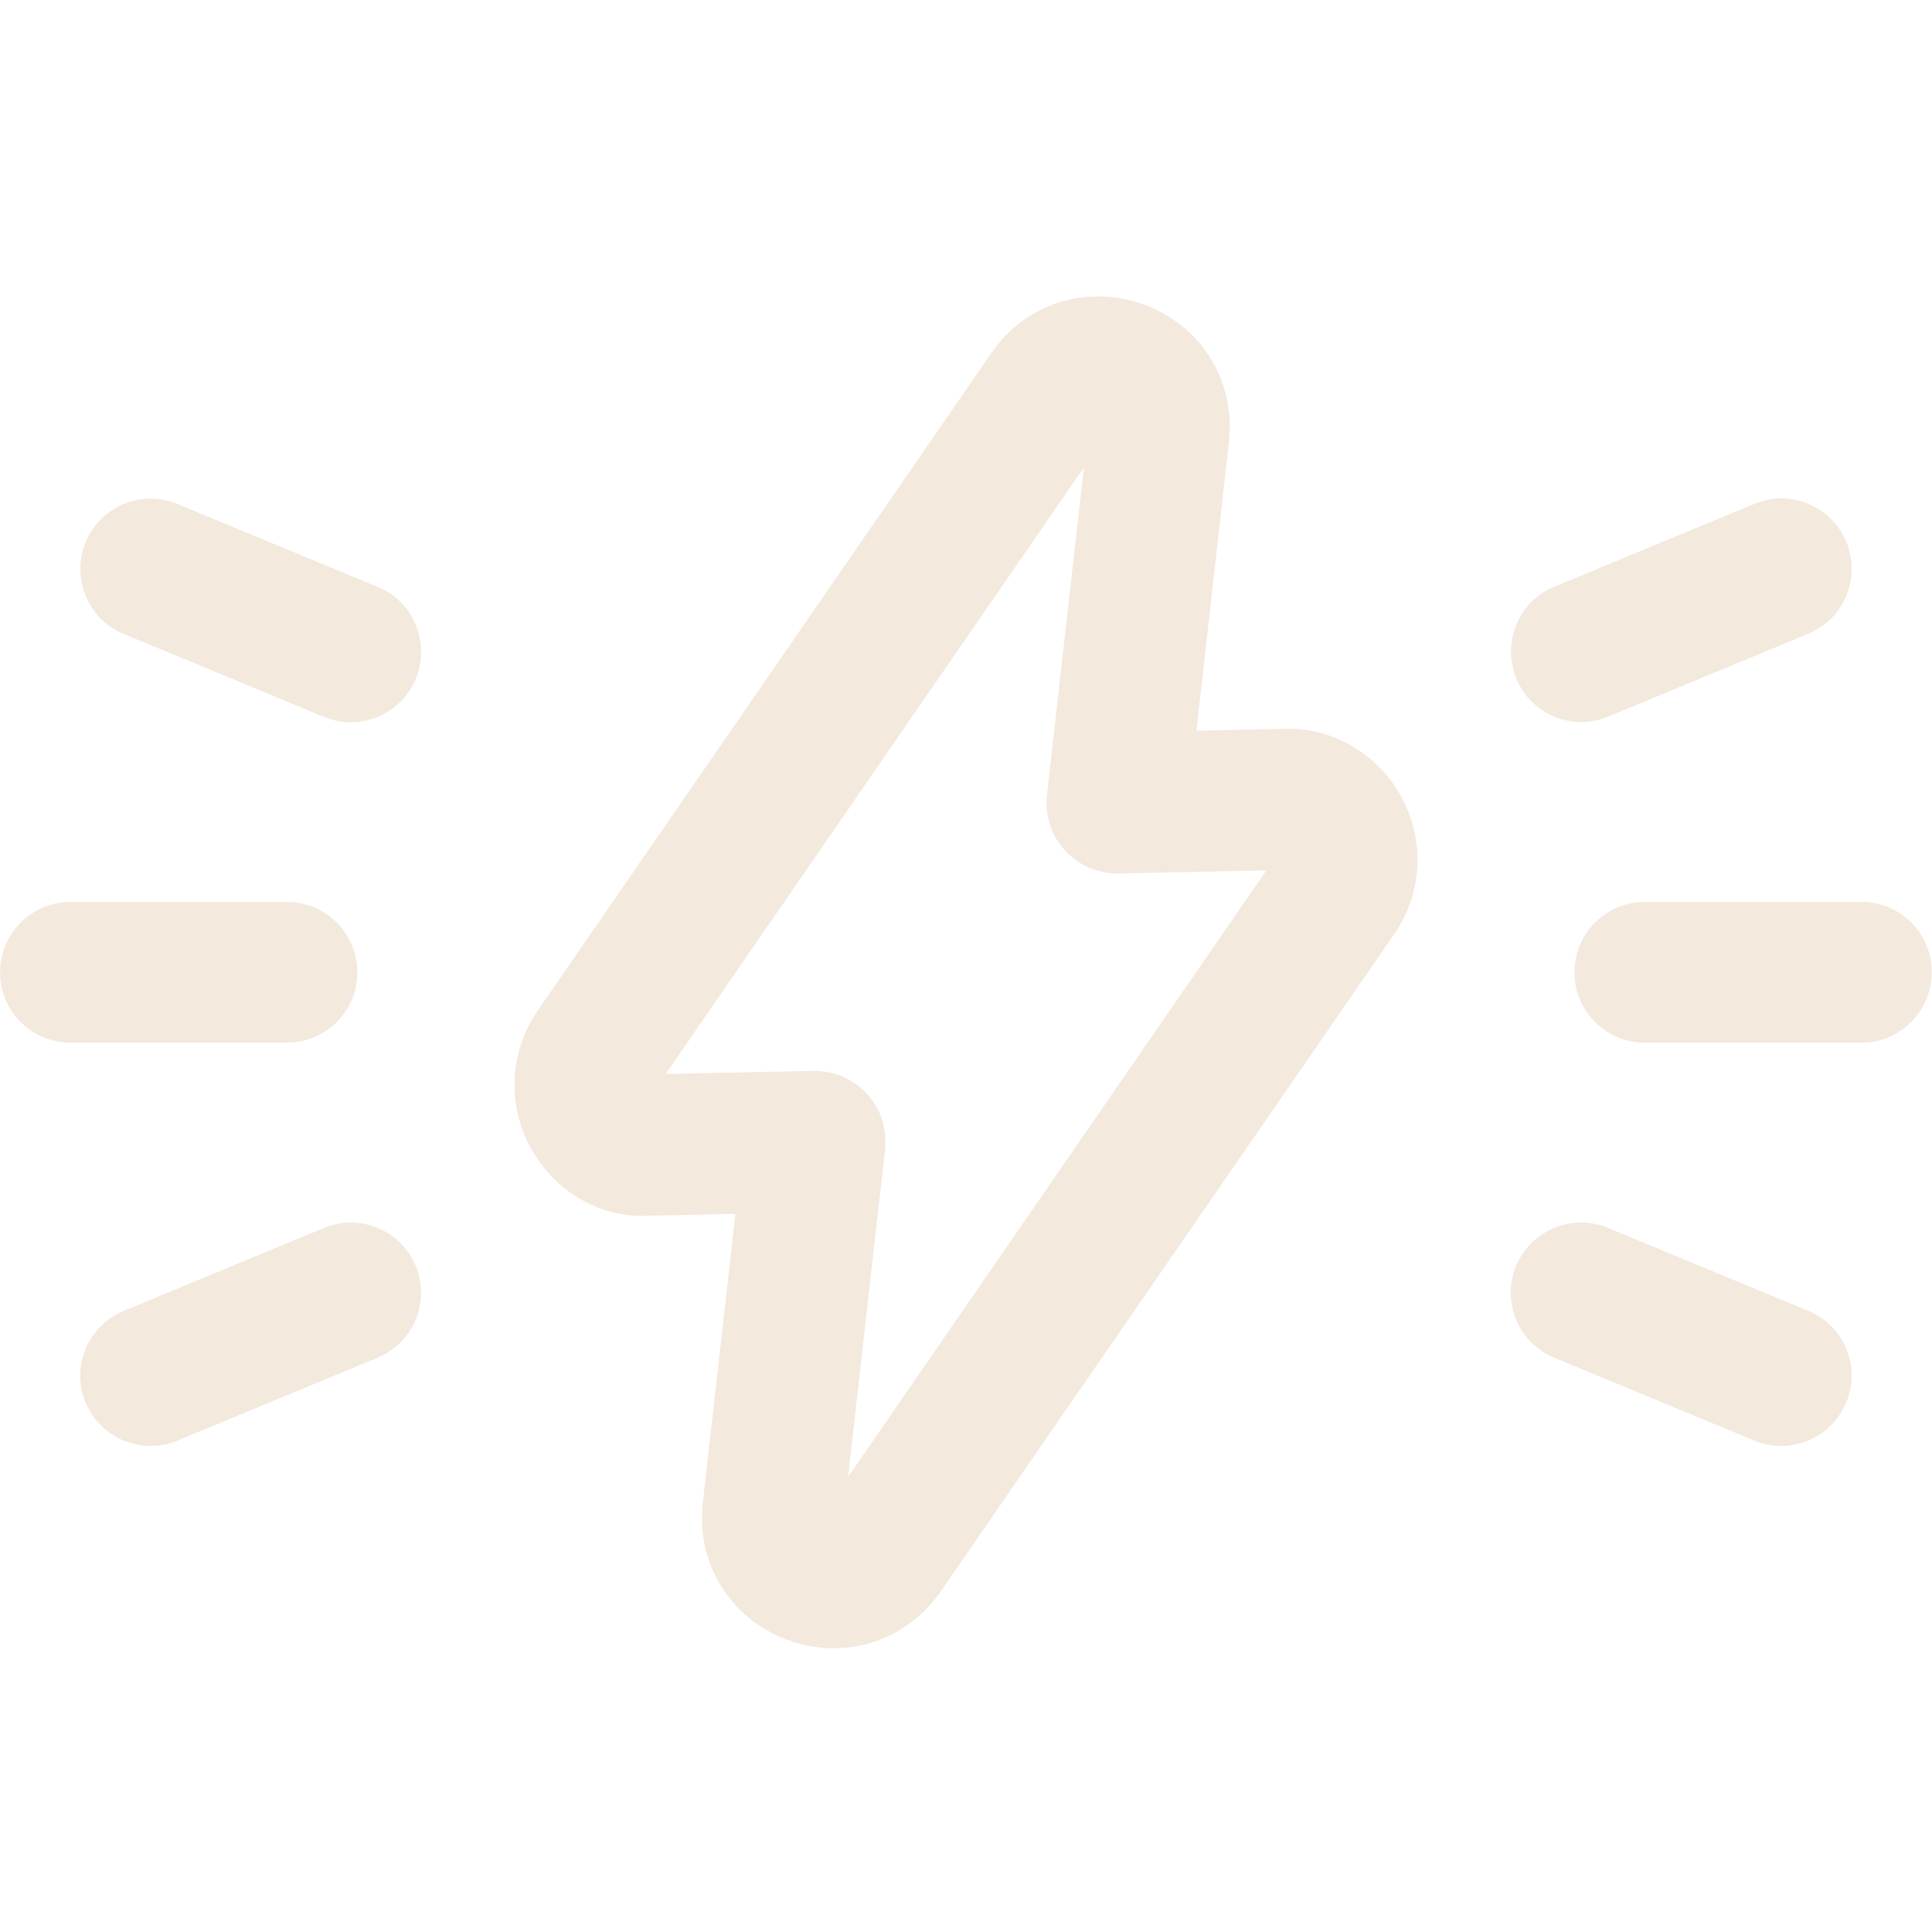
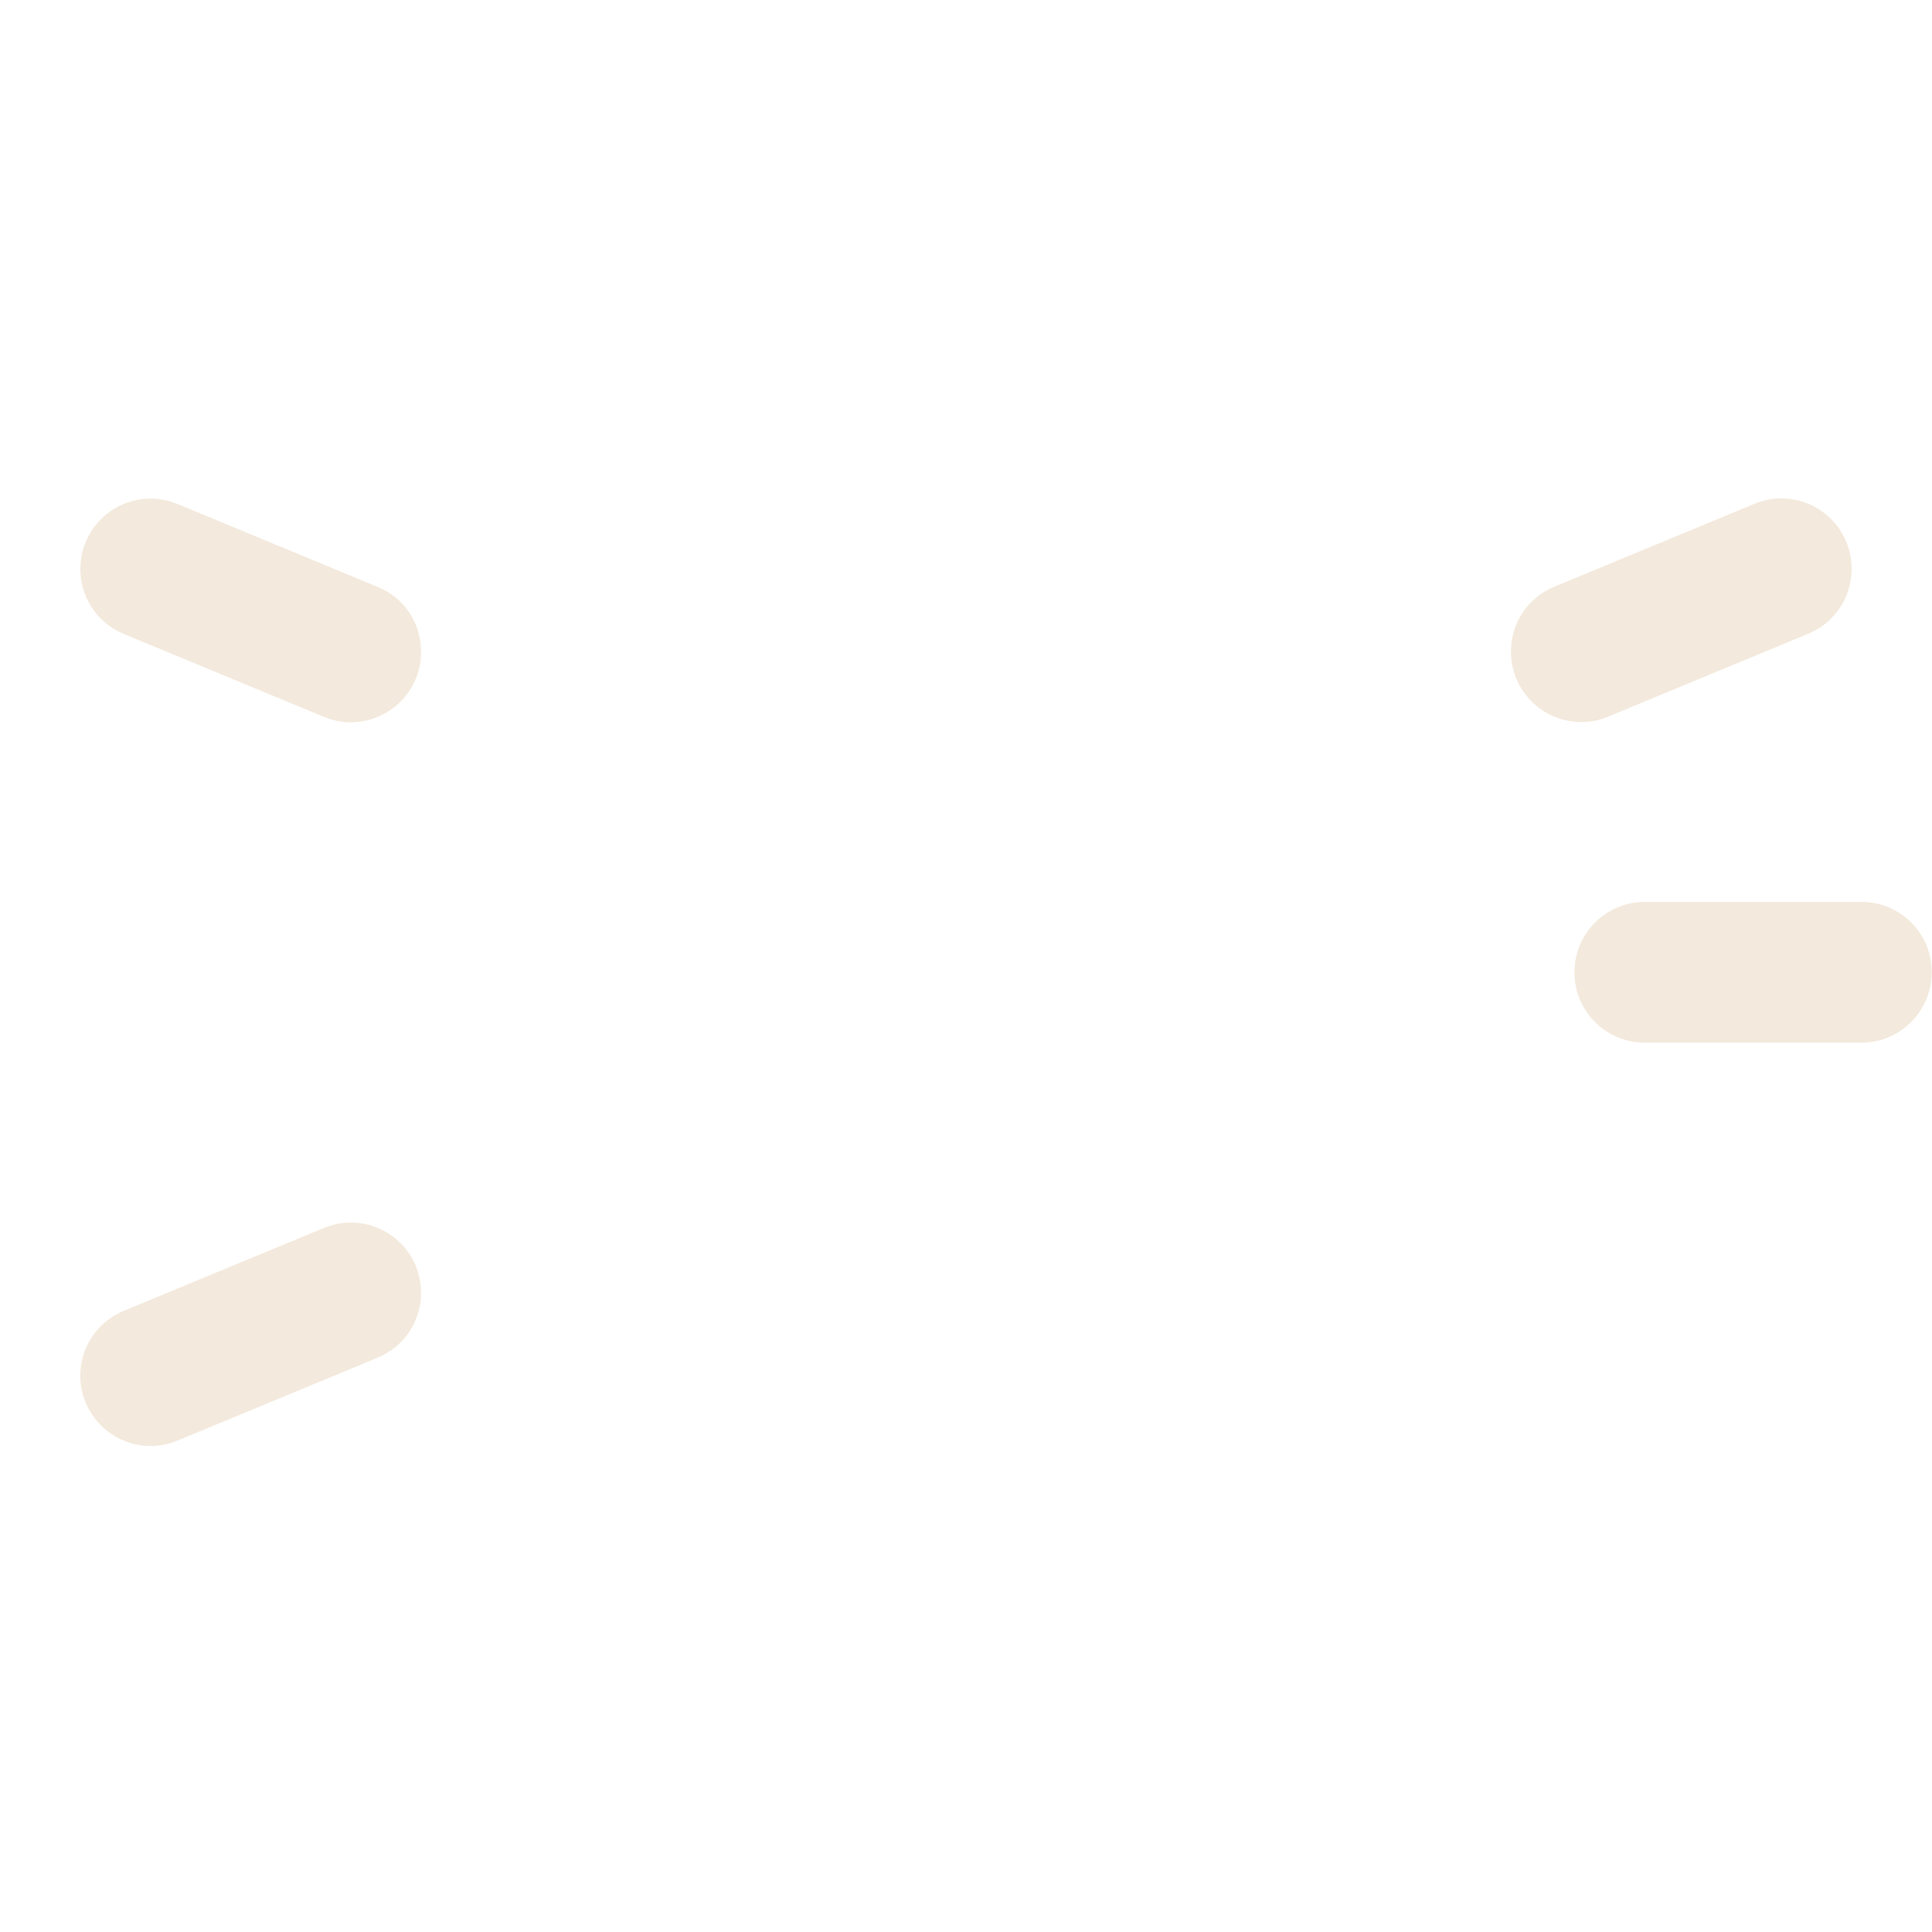
<svg xmlns="http://www.w3.org/2000/svg" version="1.0" preserveAspectRatio="xMidYMid meet" height="2048" viewBox="0 0 1536 1536" zoomAndPan="magnify" width="2048">
  <defs>
    <clipPath id="a555ad9dd0">
      <path clip-rule="nonzero" d="M 409 235 L 1127 235 L 1127 1310.102 L 409 1310.102 Z M 409 235" />
    </clipPath>
  </defs>
  <path fill-rule="nonzero" fill-opacity="1" d="M 1278.387 569.793 L 1437.629 503.832 C 1451.371 498.172 1462.203 487.34 1467.859 473.598 C 1473.52 459.695 1473.52 444.66 1467.859 430.758 C 1456.059 402.305 1423.242 388.723 1394.949 400.523 L 1235.707 466.484 C 1214.688 475.055 1201.27 495.426 1201.27 518.059 C 1201.27 525.496 1202.727 532.609 1205.473 539.398 C 1217.277 568.012 1249.934 581.594 1278.387 569.793 Z M 1278.387 569.793" fill="#f3e9dc" />
-   <path fill-rule="nonzero" fill-opacity="1" d="M 1437.629 1042.184 L 1278.387 976.227 C 1249.934 964.422 1217.277 978.004 1205.312 1006.457 C 1202.562 1013.246 1201.109 1020.523 1201.109 1027.797 C 1201.109 1050.43 1214.688 1070.801 1235.543 1079.371 L 1394.789 1145.328 C 1423.242 1157.133 1455.898 1143.551 1467.699 1115.098 C 1479.824 1086.645 1466.082 1053.988 1437.629 1042.184 Z M 1437.629 1042.184" fill="#f3e9dc" />
  <path fill-rule="nonzero" fill-opacity="1" d="M 1480.148 717.07 L 1307.648 717.07 C 1276.77 717.07 1251.711 742.129 1251.711 773.008 C 1251.711 803.887 1276.77 828.945 1307.648 828.945 L 1479.984 828.945 C 1510.703 828.945 1535.762 803.887 1535.762 773.008 C 1535.922 742.129 1510.863 717.07 1480.148 717.07 Z M 1480.148 717.07" fill="#f3e9dc" />
  <path fill-rule="nonzero" fill-opacity="1" d="M 300.293 466.648 L 141.051 400.688 C 112.598 388.887 79.941 402.465 68.141 430.918 C 62.48 444.66 62.48 459.855 68.141 473.762 C 73.797 487.504 84.629 498.336 98.371 503.992 L 257.613 569.953 C 286.066 581.754 318.723 568.176 330.527 539.723 C 333.438 532.93 334.73 525.816 334.73 518.383 C 334.891 495.426 321.312 475.215 300.293 466.648 Z M 300.293 466.648" fill="#f3e9dc" />
  <path fill-rule="nonzero" fill-opacity="1" d="M 257.613 976.227 L 98.371 1042.184 C 69.918 1053.988 56.176 1086.645 68.141 1115.098 C 79.941 1143.551 112.598 1157.133 141.051 1145.328 L 300.293 1079.371 C 321.312 1070.641 334.73 1050.43 334.73 1027.797 C 334.73 1020.523 333.273 1013.246 330.527 1006.457 C 318.723 978.004 286.066 964.422 257.613 976.227 Z M 257.613 976.227" fill="#f3e9dc" />
-   <path fill-rule="nonzero" fill-opacity="1" d="M 284.129 773.008 C 284.129 742.129 259.07 717.07 228.191 717.07 L 55.852 717.07 C 25.137 717.07 0.078 742.129 0.078 773.008 C 0.078 803.887 25.137 828.945 55.852 828.945 L 228.191 828.945 C 259.07 828.785 284.129 803.887 284.129 773.008 Z M 284.129 773.008" fill="#f3e9dc" />
  <g clip-path="url(#a555ad9dd0)">
-     <path fill-rule="nonzero" fill-opacity="1" d="M 1020.527 579.492 L 951.172 580.945 L 977.035 351.539 C 982.371 303.199 955.535 259.387 910.105 242.414 C 864.676 225.602 815.531 240.797 788.047 280.891 L 427.527 803.402 C 405.215 835.734 402.953 877.285 421.547 911.883 C 440.137 946.477 476.352 968.625 515.312 966.523 L 584.668 965.07 L 558.801 1194.477 C 553.305 1242.816 580.305 1286.629 625.73 1303.602 C 638.02 1308.293 650.629 1310.395 663.078 1310.395 C 696.219 1310.395 727.746 1294.227 747.953 1265.125 L 1108.473 742.613 C 1130.781 710.281 1133.047 668.73 1114.453 634.137 C 1095.703 599.539 1059.324 577.715 1020.527 579.492 Z M 674.234 1174.27 L 703.656 913.82 C 705.434 897.652 700.262 881.648 689.27 869.688 C 678.598 858.047 663.562 851.418 647.719 851.418 C 647.234 851.418 646.91 851.418 646.586 851.418 L 529.215 853.844 L 861.766 371.586 L 832.344 632.035 C 830.566 648.199 835.738 664.207 846.73 676.168 C 857.727 688.133 872.922 694.598 889.414 694.438 L 1006.785 692.012 Z M 674.234 1174.27" fill="#f3e9dc" />
-   </g>
+     </g>
</svg>